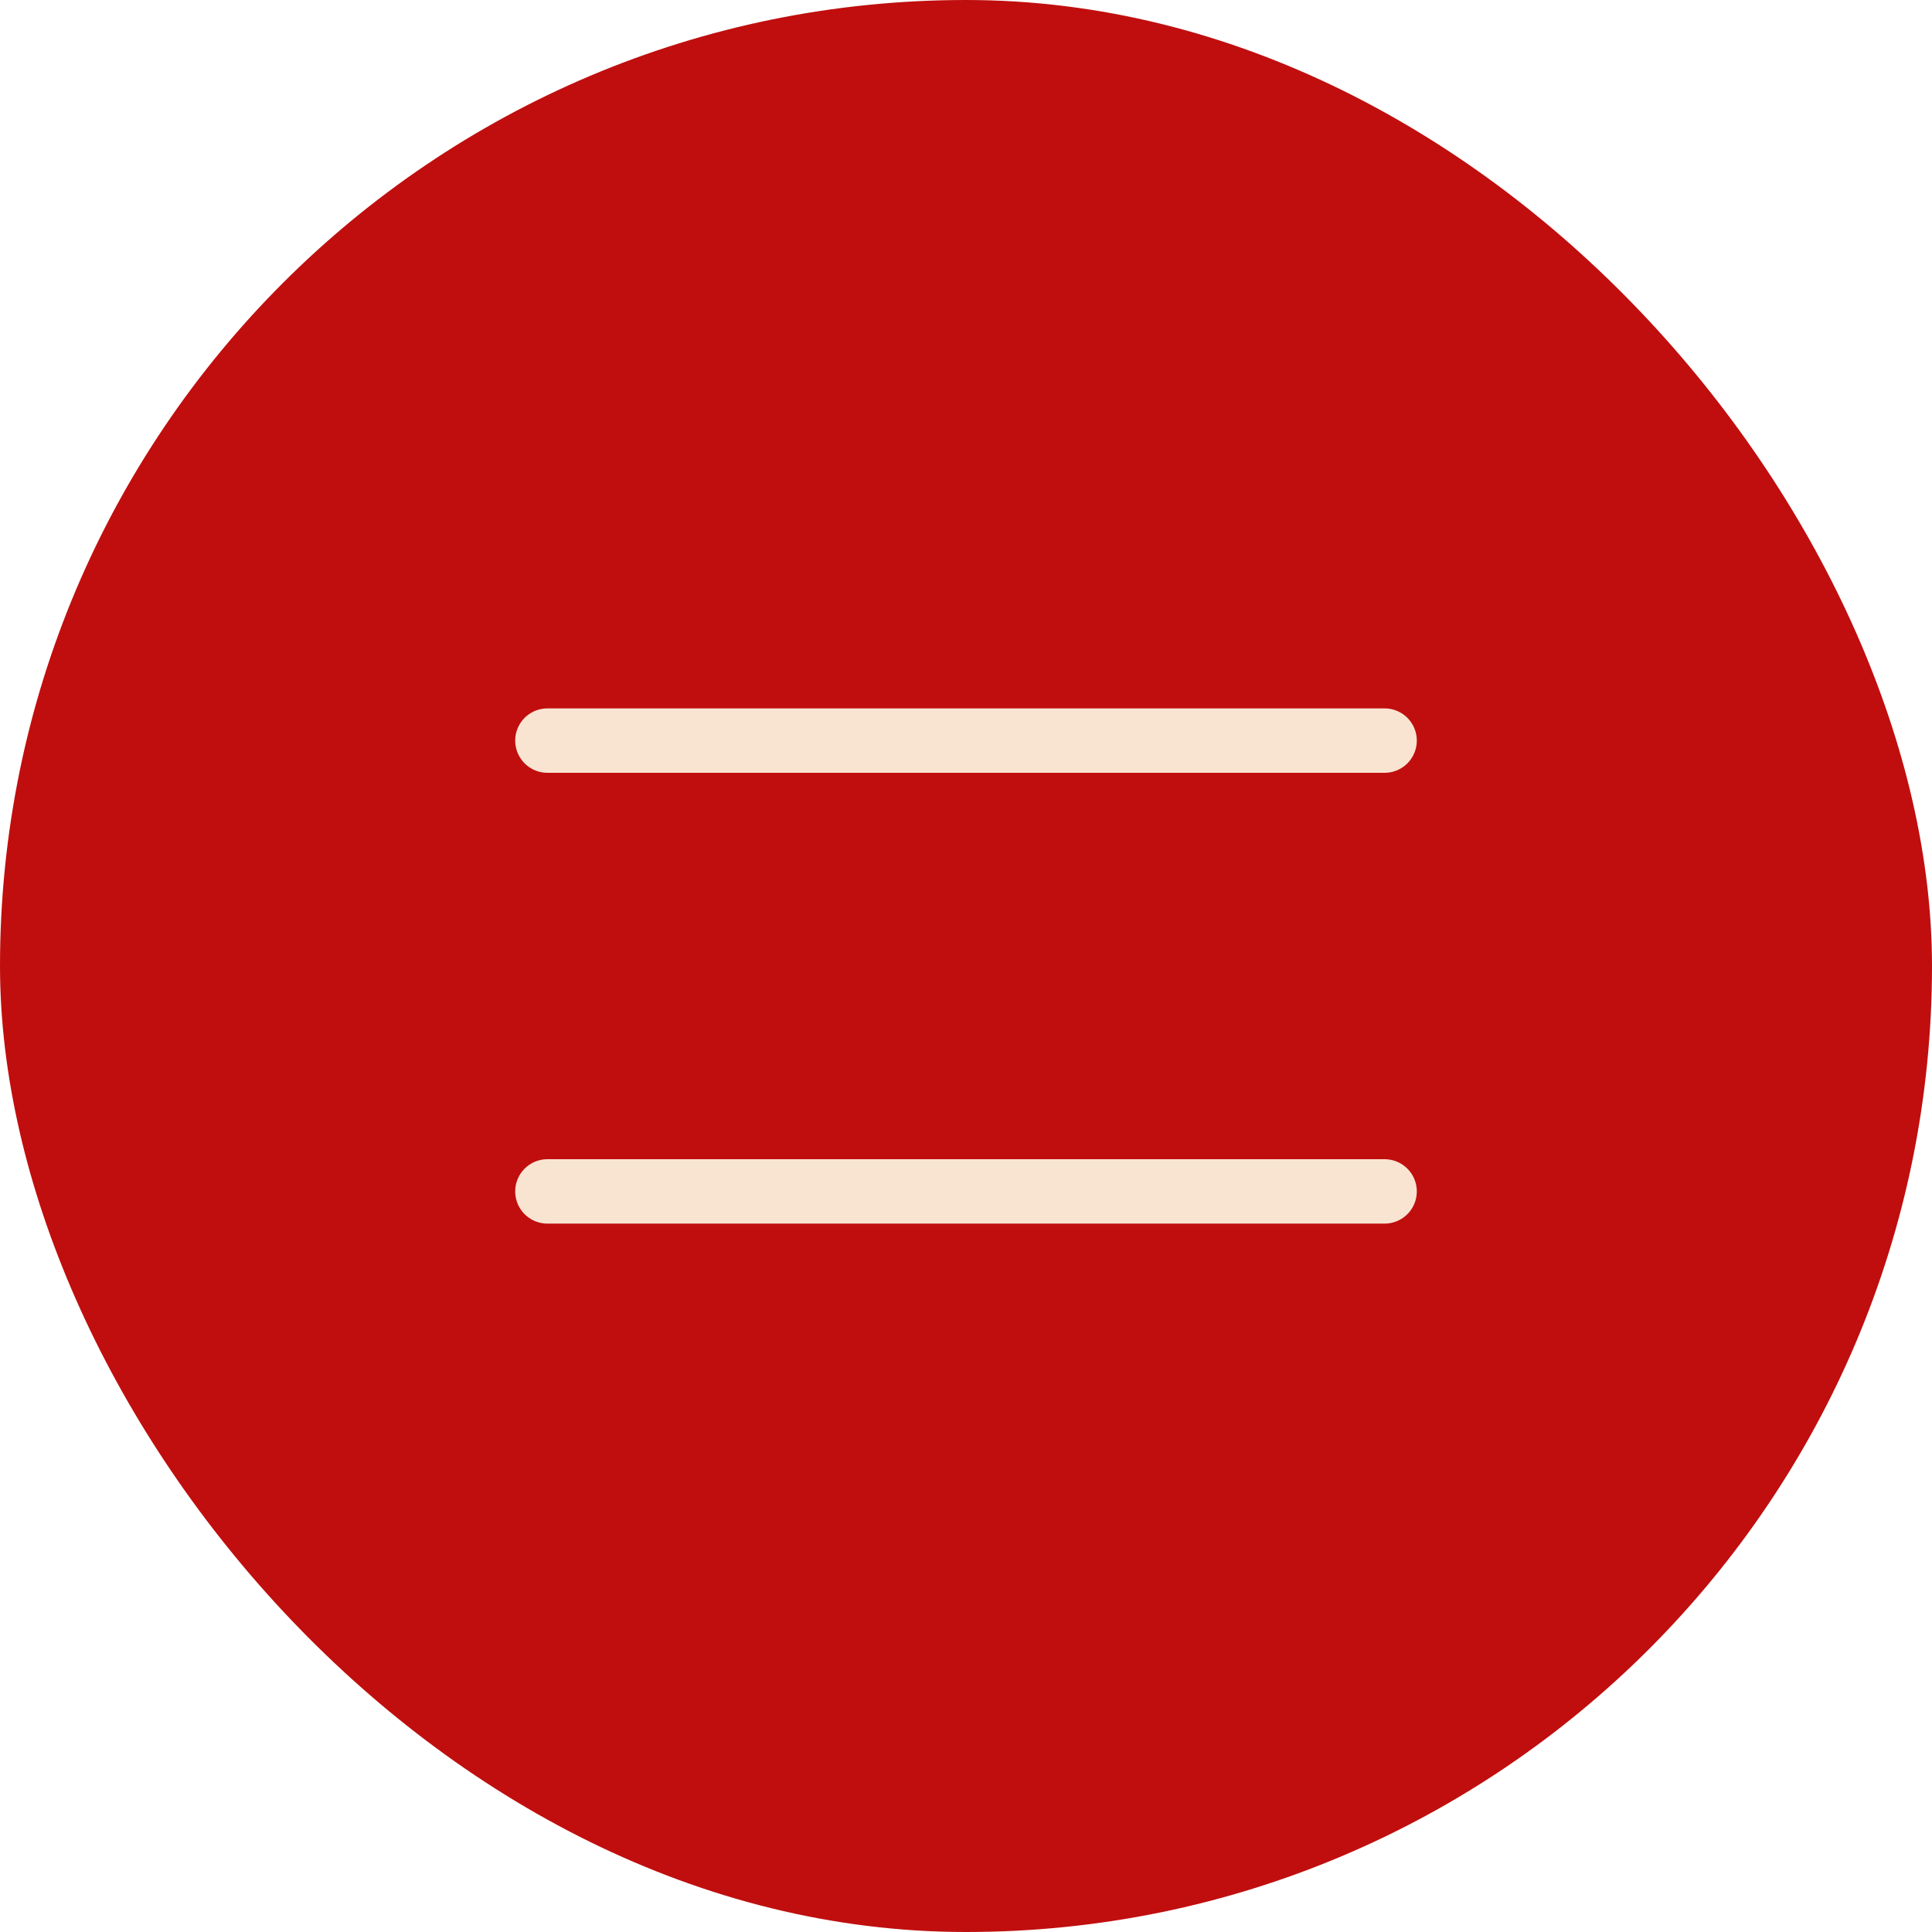
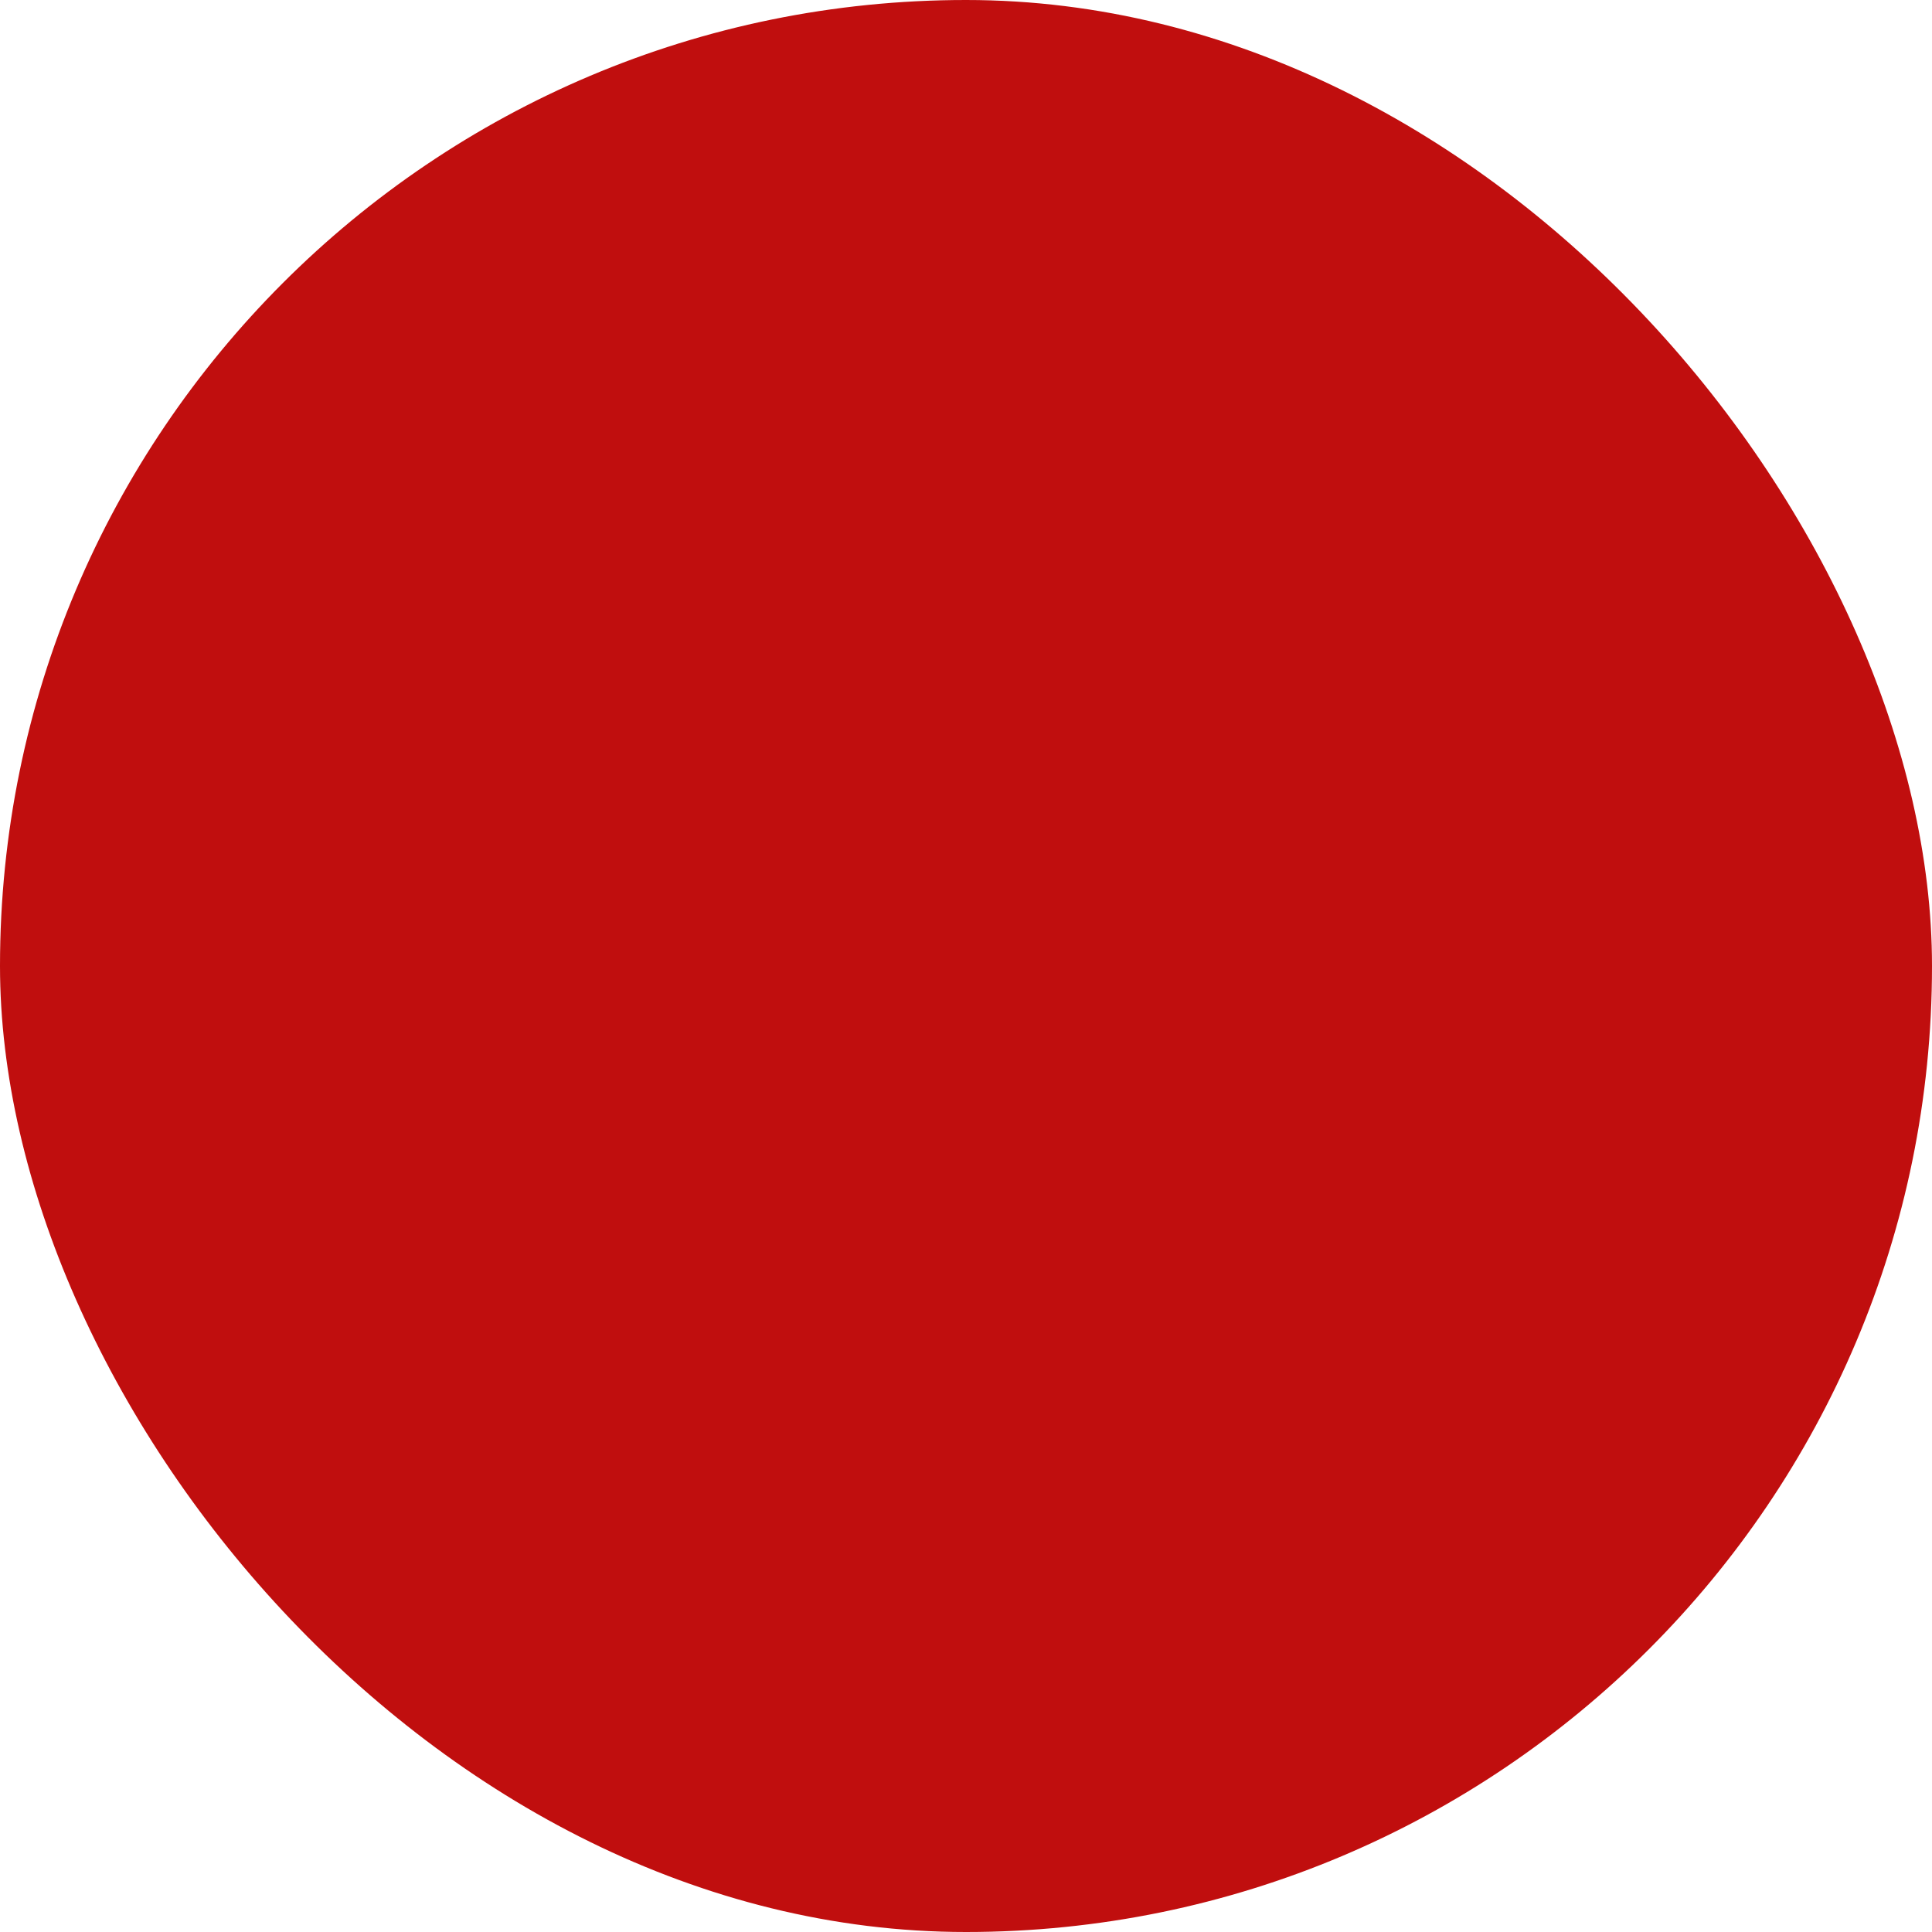
<svg xmlns="http://www.w3.org/2000/svg" width="60" height="60" viewBox="0 0 60 60" fill="none">
  <rect width="60" height="60" rx="30" fill="#C00E0E" />
-   <path d="M17 23H43" stroke="#F9E4D1" stroke-width="2" stroke-linecap="round" />
-   <path d="M17 37H43" stroke="#F9E4D1" stroke-width="2" stroke-linecap="round" />
</svg>